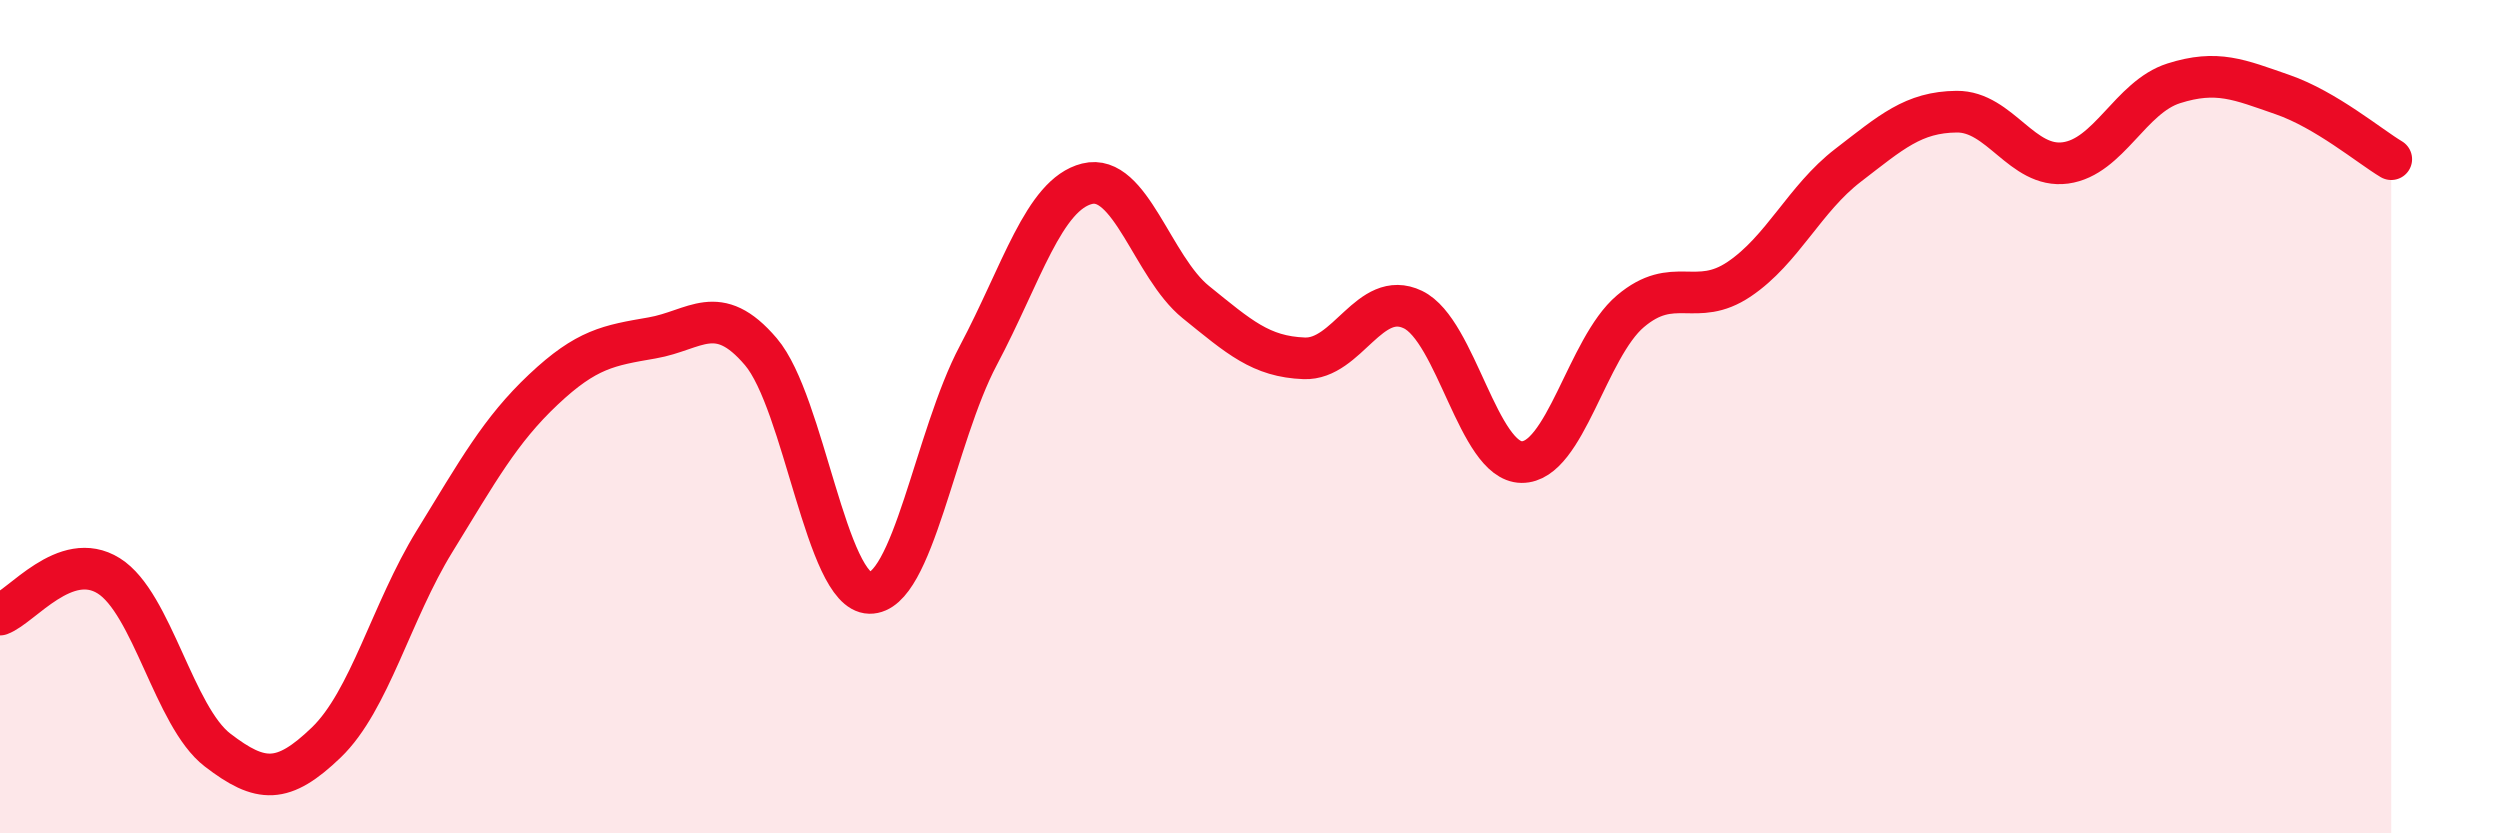
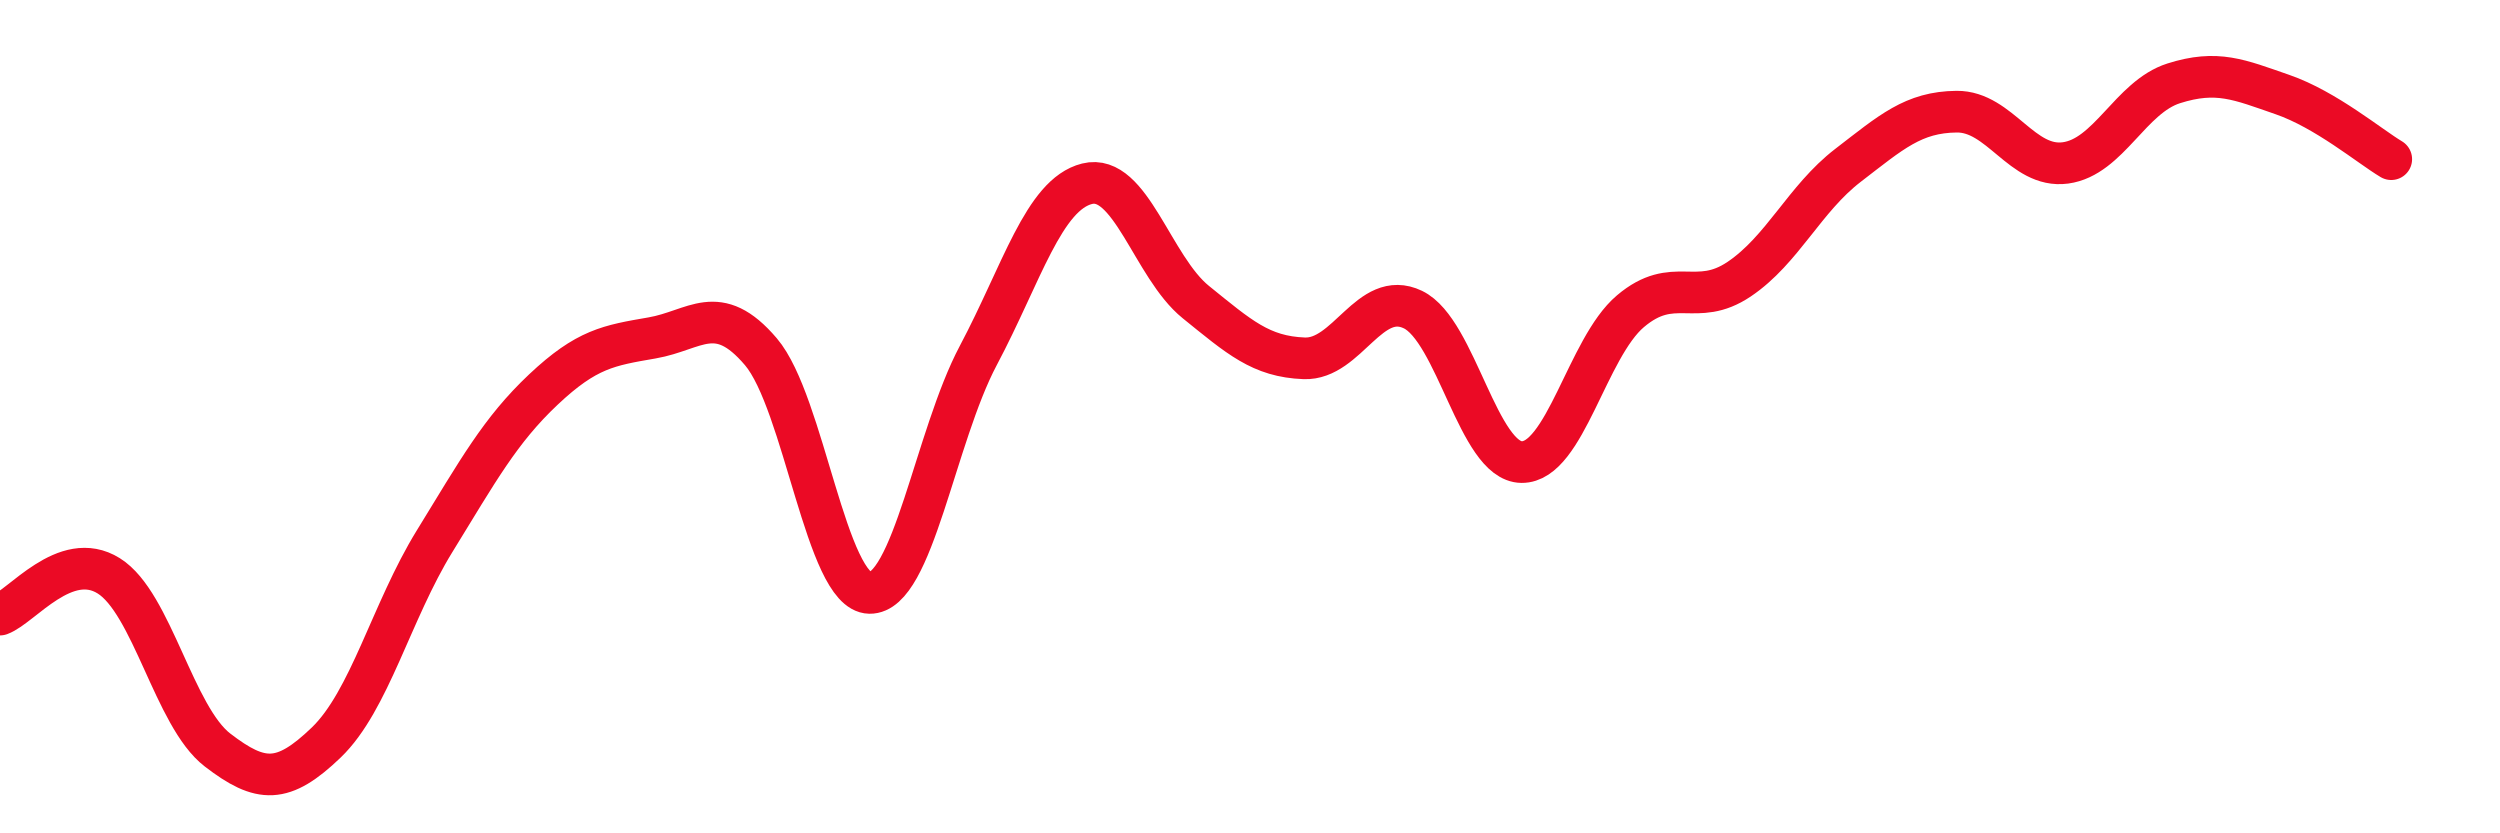
<svg xmlns="http://www.w3.org/2000/svg" width="60" height="20" viewBox="0 0 60 20">
-   <path d="M 0,14.75 C 0.52,14.56 1.57,13.17 2.61,13.82 C 3.65,14.47 4.18,17.2 5.22,18 C 6.26,18.8 6.79,18.82 7.83,17.82 C 8.87,16.82 9.39,14.68 10.43,12.99 C 11.47,11.3 12,10.33 13.04,9.35 C 14.08,8.37 14.61,8.29 15.65,8.11 C 16.69,7.93 17.22,7.22 18.26,8.44 C 19.3,9.66 19.83,14.21 20.87,14.23 C 21.91,14.25 22.44,10.49 23.48,8.53 C 24.52,6.57 25.05,4.67 26.09,4.41 C 27.13,4.15 27.66,6.41 28.7,7.25 C 29.74,8.09 30.26,8.56 31.3,8.6 C 32.34,8.64 32.87,6.93 33.91,7.43 C 34.95,7.93 35.48,11.08 36.52,11.09 C 37.56,11.1 38.09,8.35 39.13,7.47 C 40.17,6.59 40.7,7.4 41.74,6.7 C 42.78,6 43.31,4.77 44.35,3.97 C 45.39,3.17 45.92,2.69 46.96,2.68 C 48,2.67 48.53,4.05 49.57,3.91 C 50.61,3.77 51.13,2.33 52.17,2 C 53.21,1.67 53.74,1.91 54.78,2.27 C 55.82,2.63 56.87,3.51 57.39,3.82L57.39 20L0 20Z" fill="#EB0A25" opacity="0.1" stroke-linecap="round" stroke-linejoin="round" />
  <path d="M 0,14.75 C 0.52,14.56 1.57,13.17 2.61,13.82 C 3.65,14.47 4.18,17.2 5.22,18 C 6.26,18.8 6.79,18.82 7.83,17.82 C 8.87,16.82 9.39,14.68 10.43,12.99 C 11.47,11.3 12,10.33 13.04,9.35 C 14.08,8.37 14.61,8.29 15.65,8.11 C 16.69,7.93 17.22,7.22 18.26,8.44 C 19.3,9.66 19.83,14.21 20.87,14.23 C 21.91,14.25 22.44,10.49 23.48,8.53 C 24.52,6.57 25.05,4.67 26.09,4.41 C 27.13,4.15 27.66,6.41 28.7,7.25 C 29.74,8.09 30.26,8.56 31.3,8.6 C 32.34,8.64 32.87,6.93 33.91,7.43 C 34.95,7.93 35.48,11.08 36.52,11.09 C 37.56,11.1 38.09,8.35 39.13,7.47 C 40.17,6.59 40.7,7.4 41.74,6.7 C 42.78,6 43.31,4.77 44.35,3.97 C 45.39,3.17 45.92,2.69 46.96,2.68 C 48,2.67 48.53,4.05 49.57,3.91 C 50.61,3.77 51.13,2.33 52.17,2 C 53.21,1.67 53.74,1.91 54.78,2.27 C 55.82,2.63 56.87,3.51 57.39,3.82" stroke="#EB0A25" stroke-width="1" fill="none" stroke-linecap="round" stroke-linejoin="round" />
</svg>